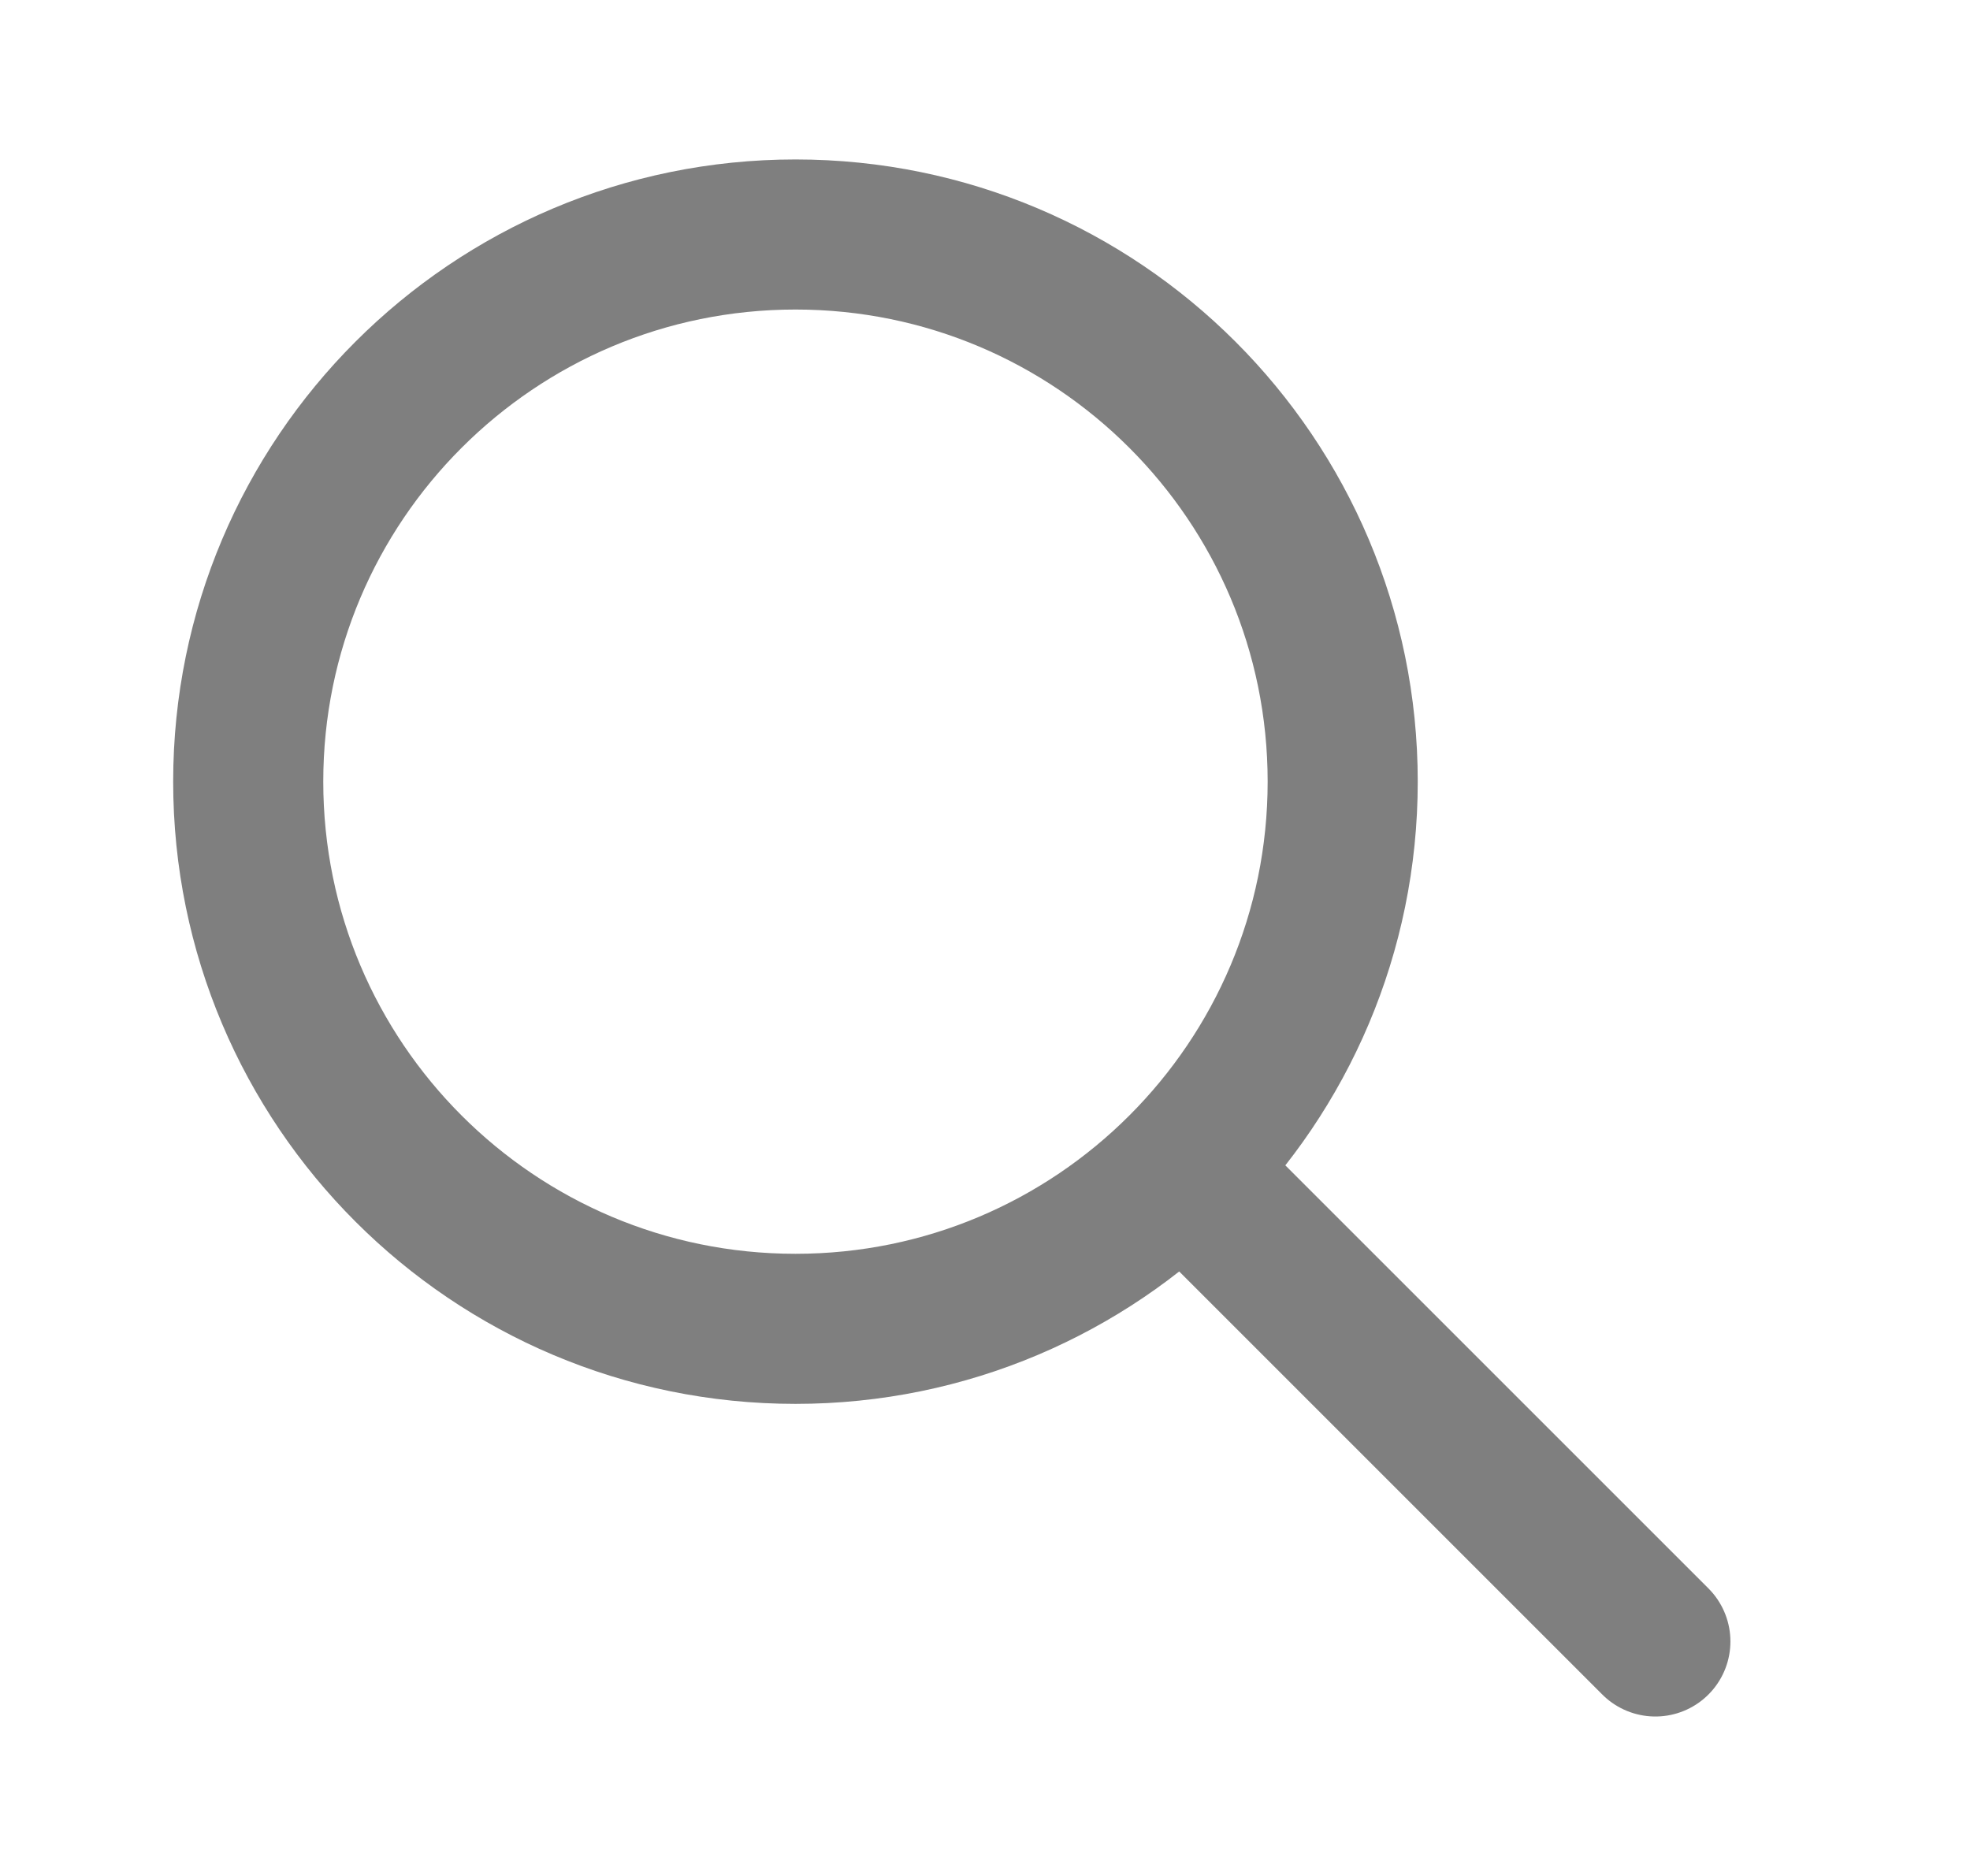
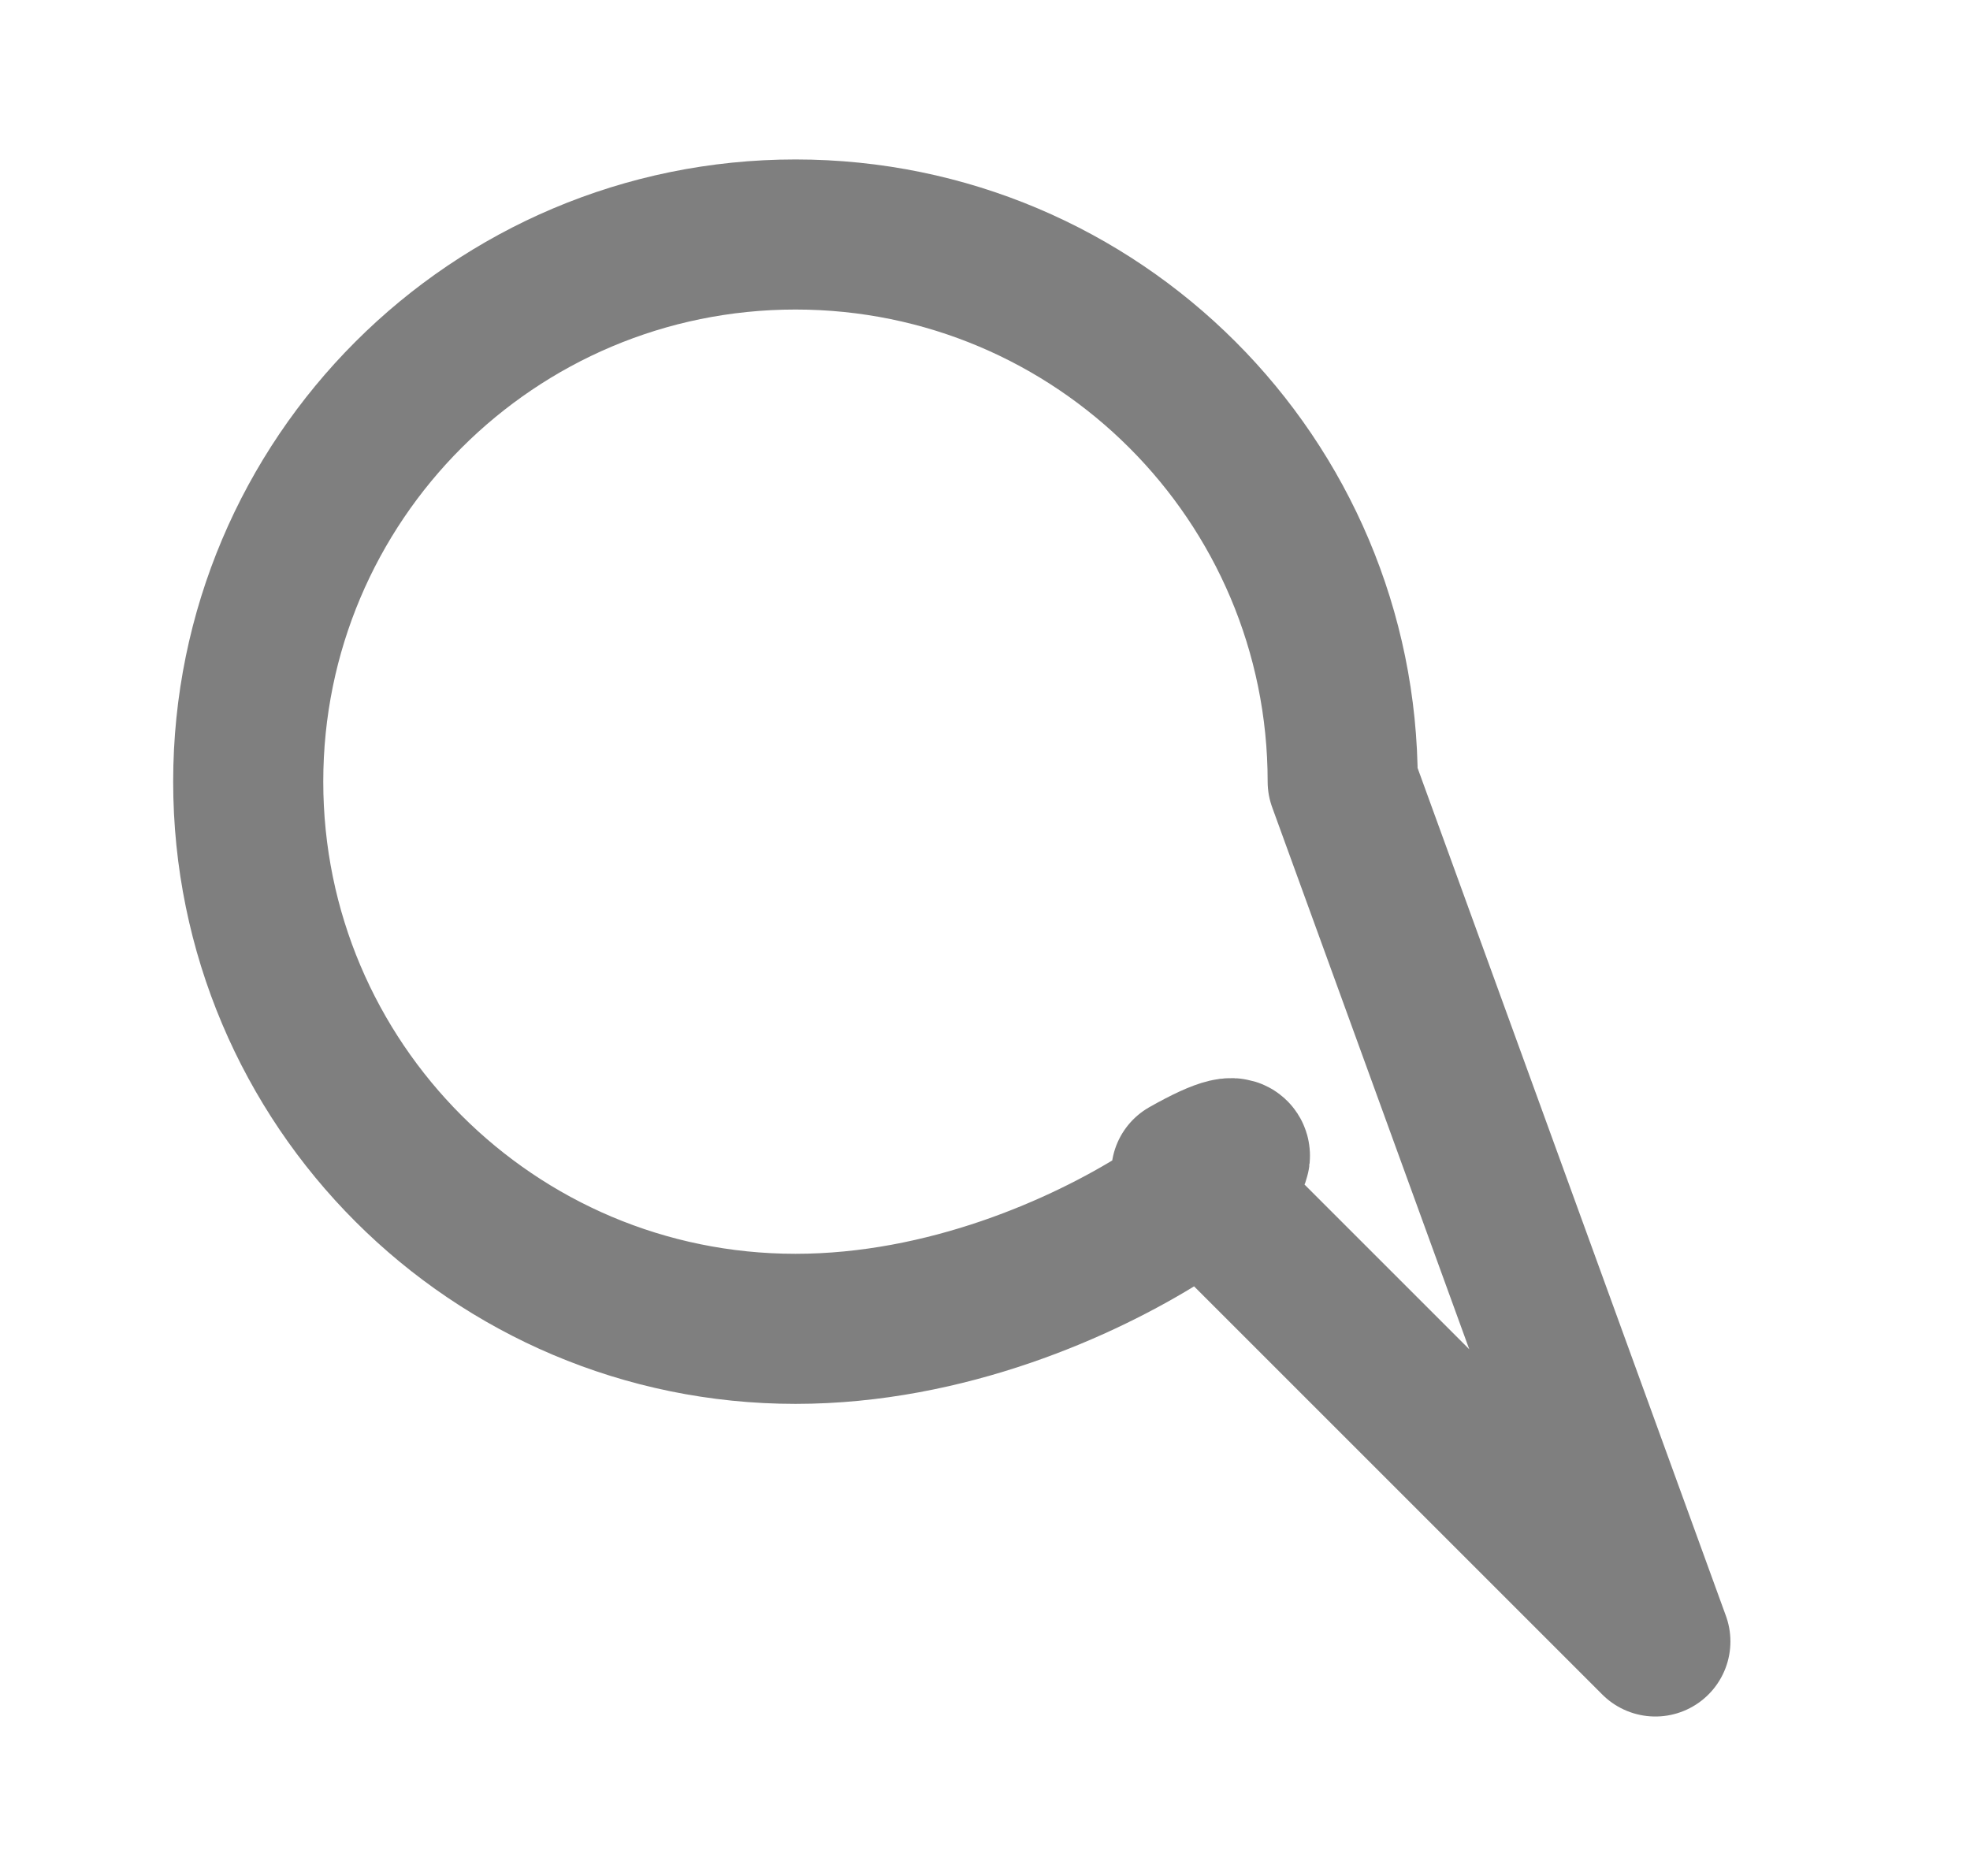
<svg xmlns="http://www.w3.org/2000/svg" width="21" height="20" viewBox="0 0 21 20" fill="none">
-   <path d="M17.646 17.5L12.646 12.5M14.313 8.333C14.313 11.555 11.701 14.167 8.48 14.167C5.258 14.167 2.646 11.555 2.646 8.333C2.646 5.112 5.258 2.5 8.48 2.5C11.701 2.5 14.313 5.112 14.313 8.333Z" stroke="black" stroke-opacity="0.5" stroke-width="1.6" stroke-linecap="round" stroke-linejoin="round" />
+   <path d="M17.646 17.5L12.646 12.5C14.313 11.555 11.701 14.167 8.48 14.167C5.258 14.167 2.646 11.555 2.646 8.333C2.646 5.112 5.258 2.5 8.48 2.5C11.701 2.5 14.313 5.112 14.313 8.333Z" stroke="black" stroke-opacity="0.5" stroke-width="1.6" stroke-linecap="round" stroke-linejoin="round" />
</svg>